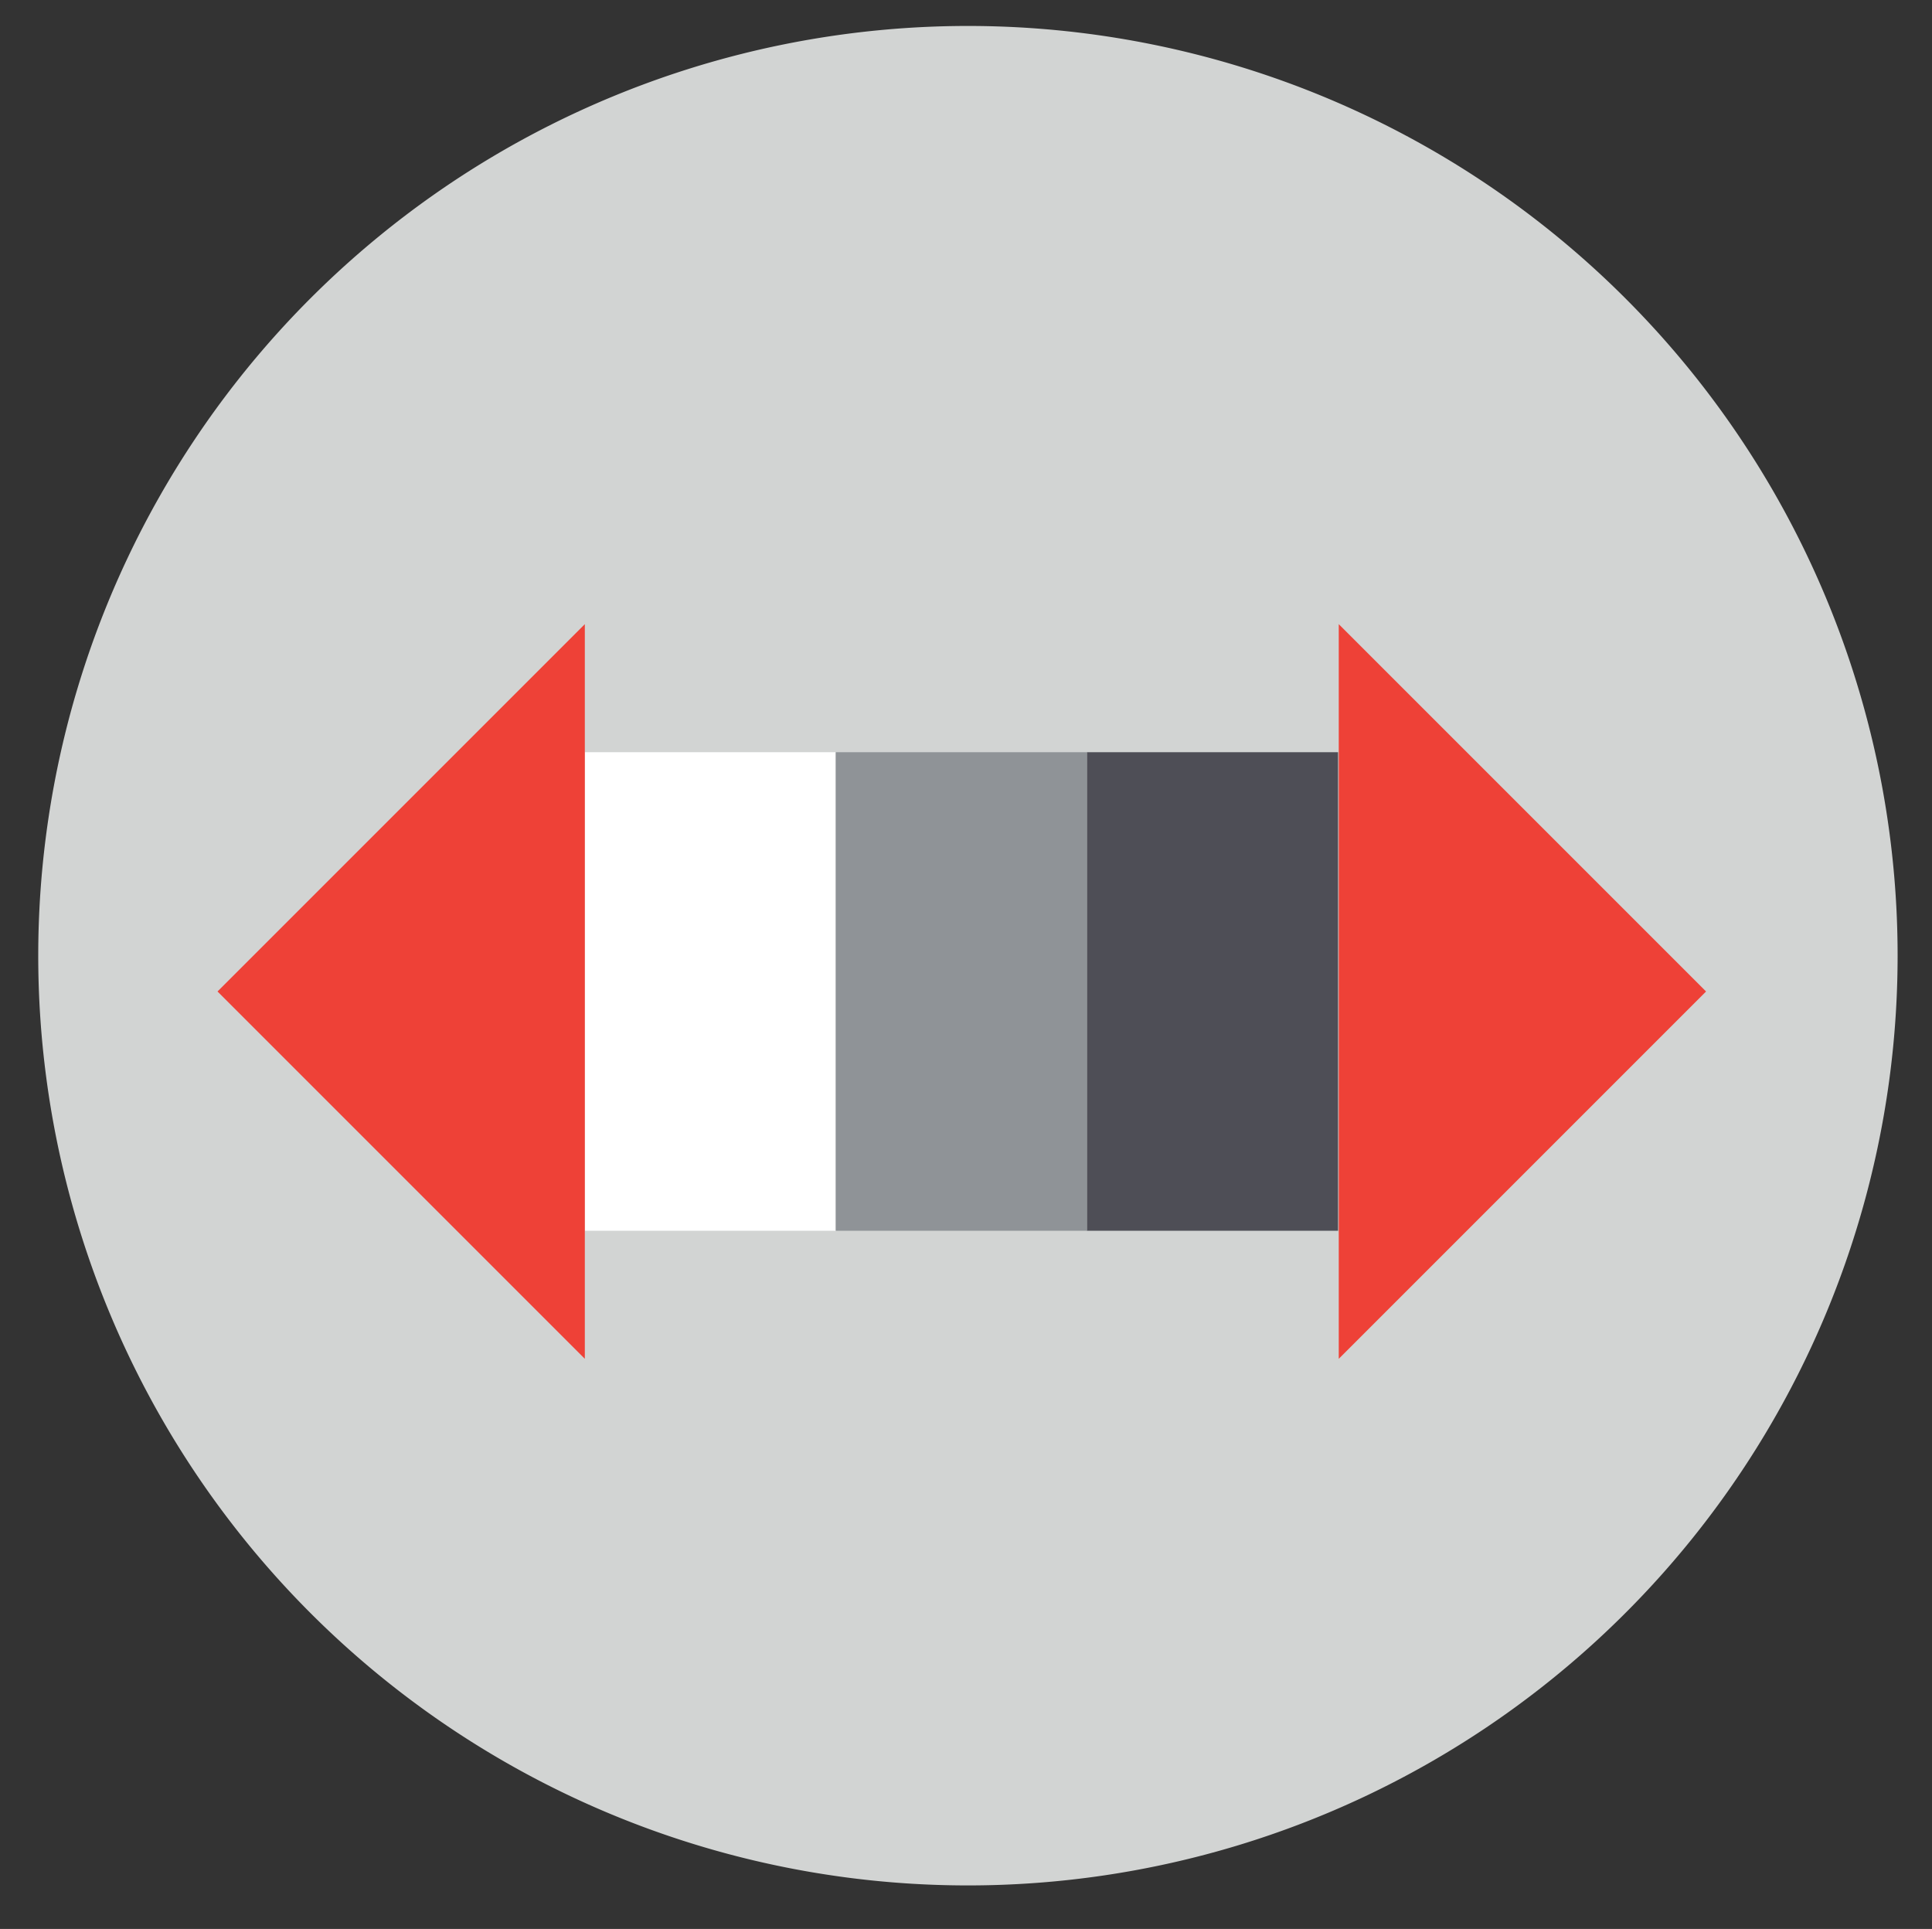
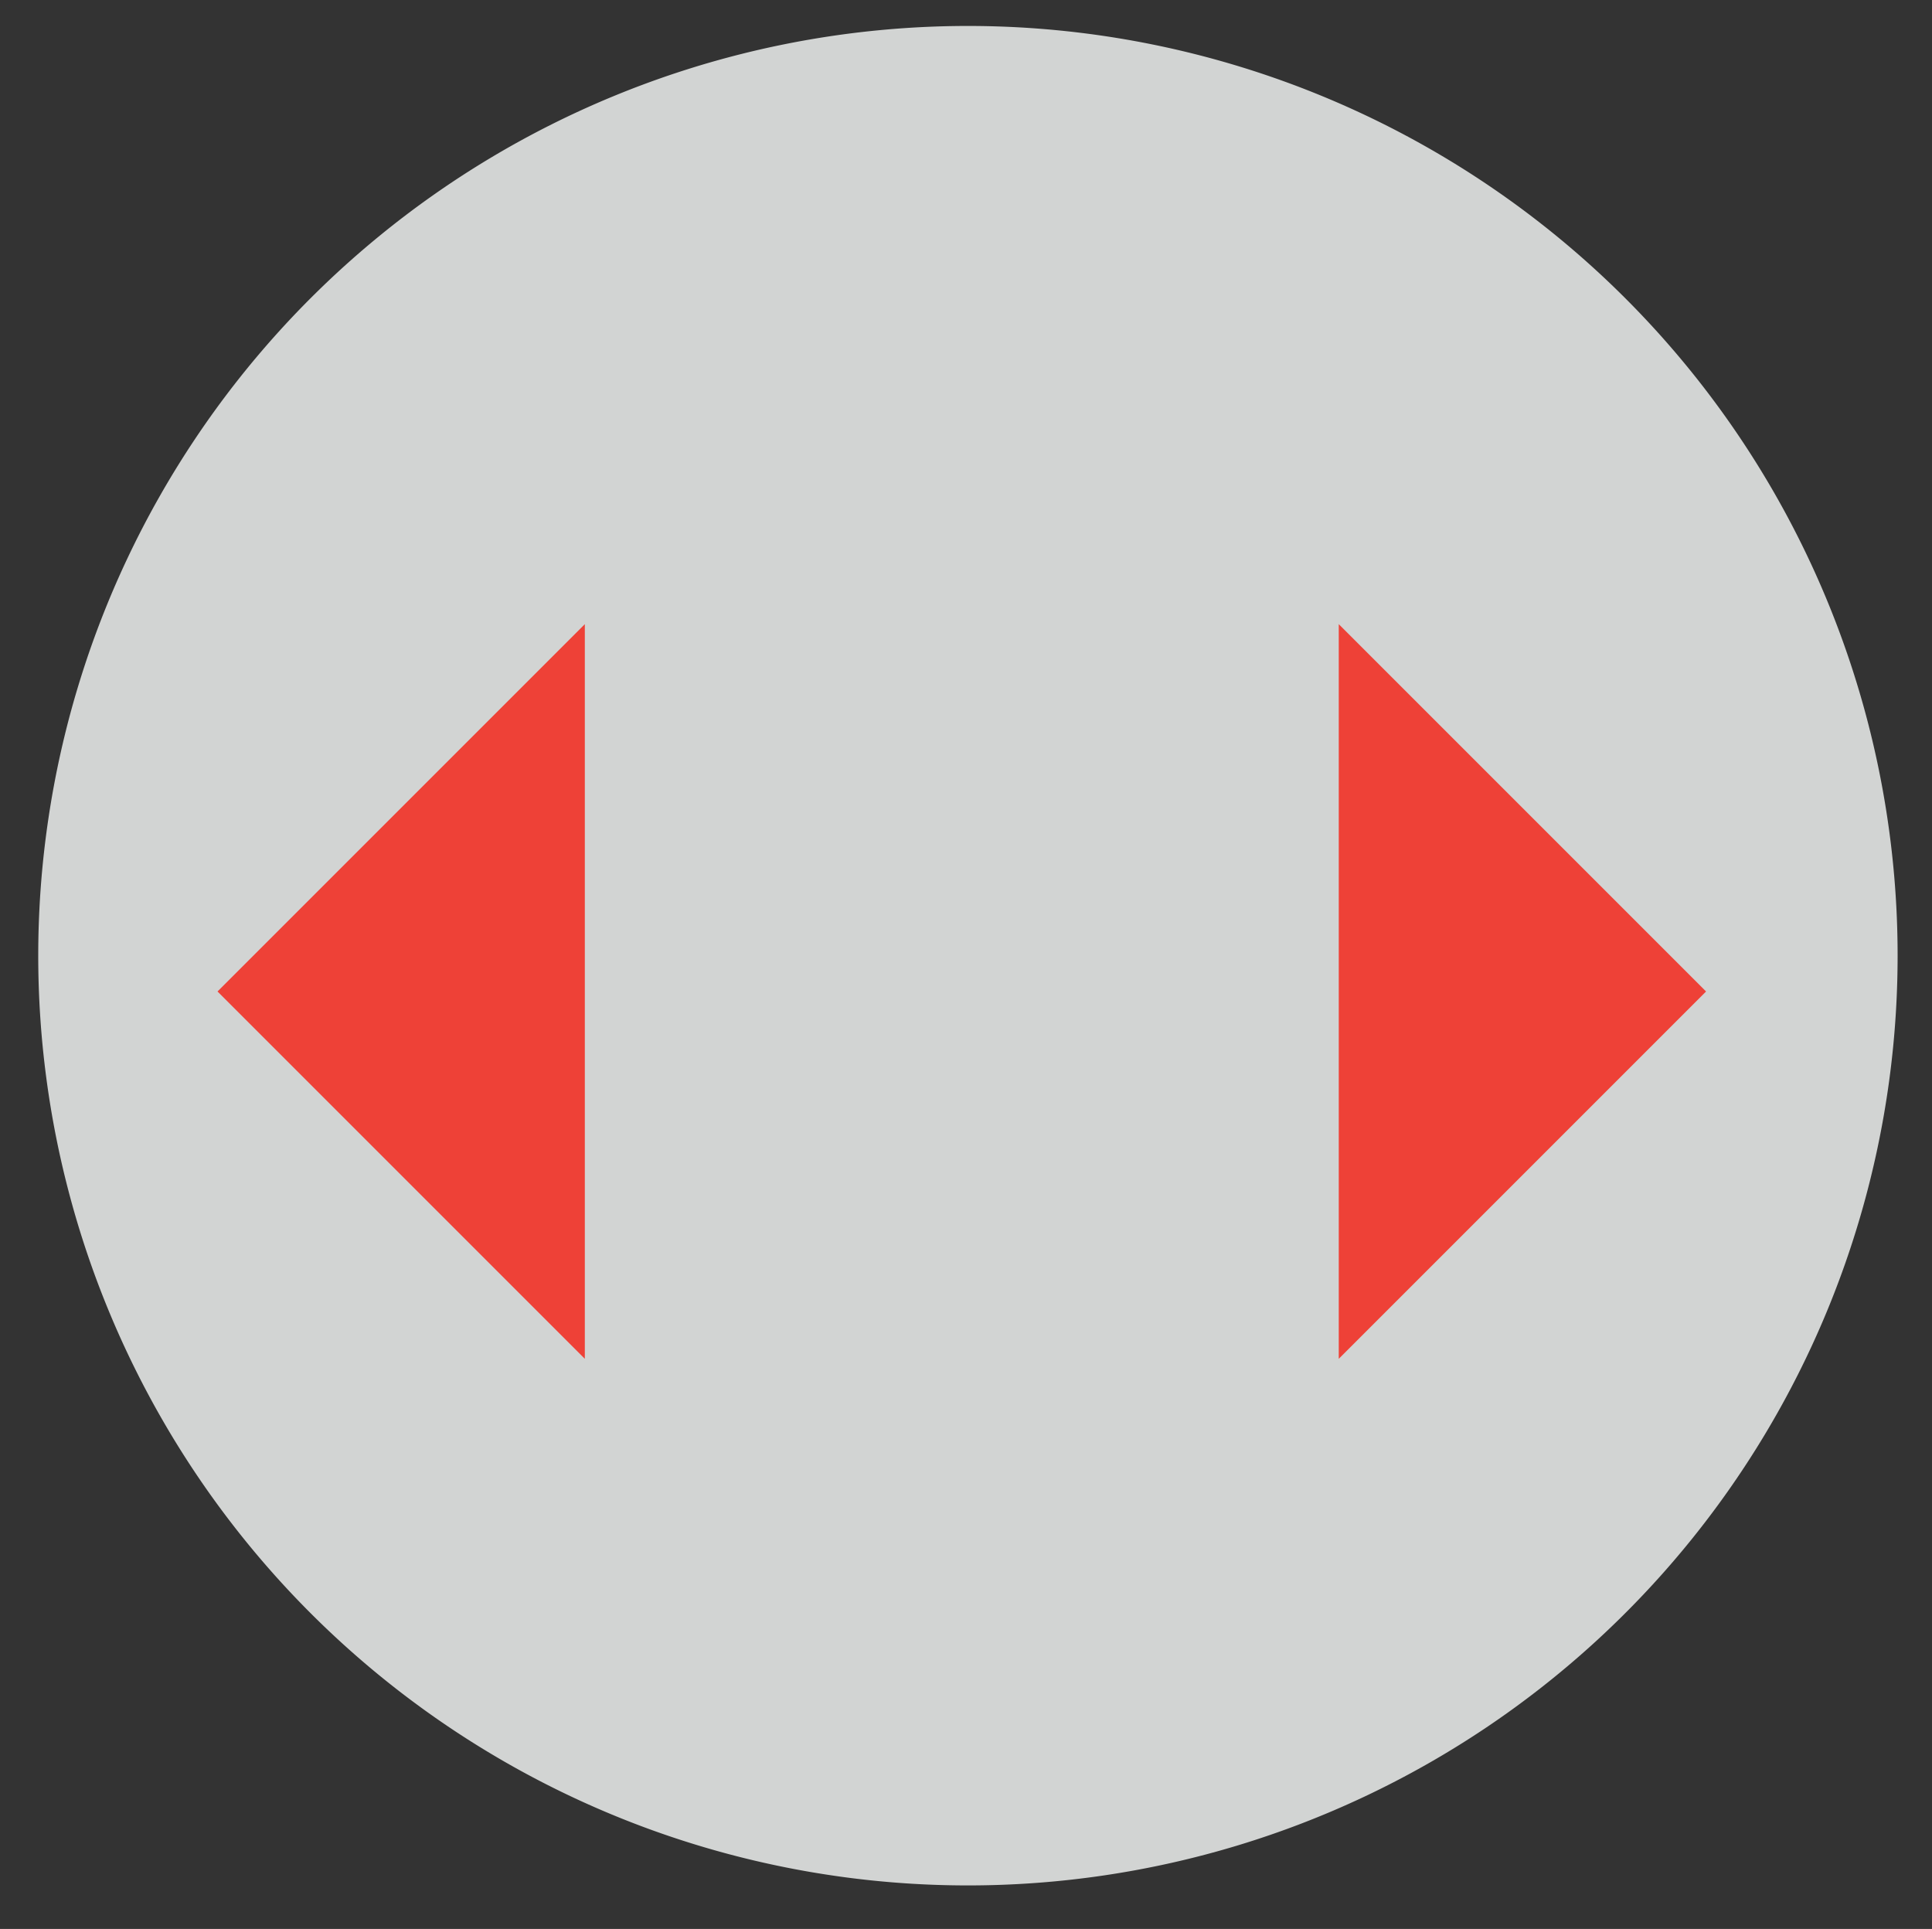
<svg xmlns="http://www.w3.org/2000/svg" id="_62541fa0-ced3-4449-b2ca-84ebd421bf84" viewBox="0 0 55.07 54.98">
  <rect x="0" y="0" width="55.07" height="54.98" fill="#333333" stroke="none" />
  <defs>
    <style>.cls-1{fill:#d2d4d3;}.cls-2{fill:#fff;}.cls-3{fill:#4e4e56;}.cls-4{fill:#8f9397;}.cls-5{fill:#ee4137;}</style>
  </defs>
  <title>Artboard 1 copy 3</title>
  <path class="cls-1" d="M27.58,53.74A26.5,26.5,0,1,0,1.09,27.23s0,0,0,0A26.5,26.5,0,0,0,27.58,53.74" />
-   <rect class="cls-2" x="16.67" y="21.44" width="7.16" height="13.64" />
-   <rect class="cls-3" x="30.98" y="21.44" width="7.16" height="13.64" />
-   <rect class="cls-4" x="23.82" y="21.44" width="7.16" height="13.64" />
  <polygon class="cls-5" points="6.2 28.26 16.67 38.73 16.67 17.79 6.2 28.26" />
  <polygon class="cls-5" points="48.63 28.26 38.16 17.79 38.16 38.73 48.63 28.26" />
</svg>